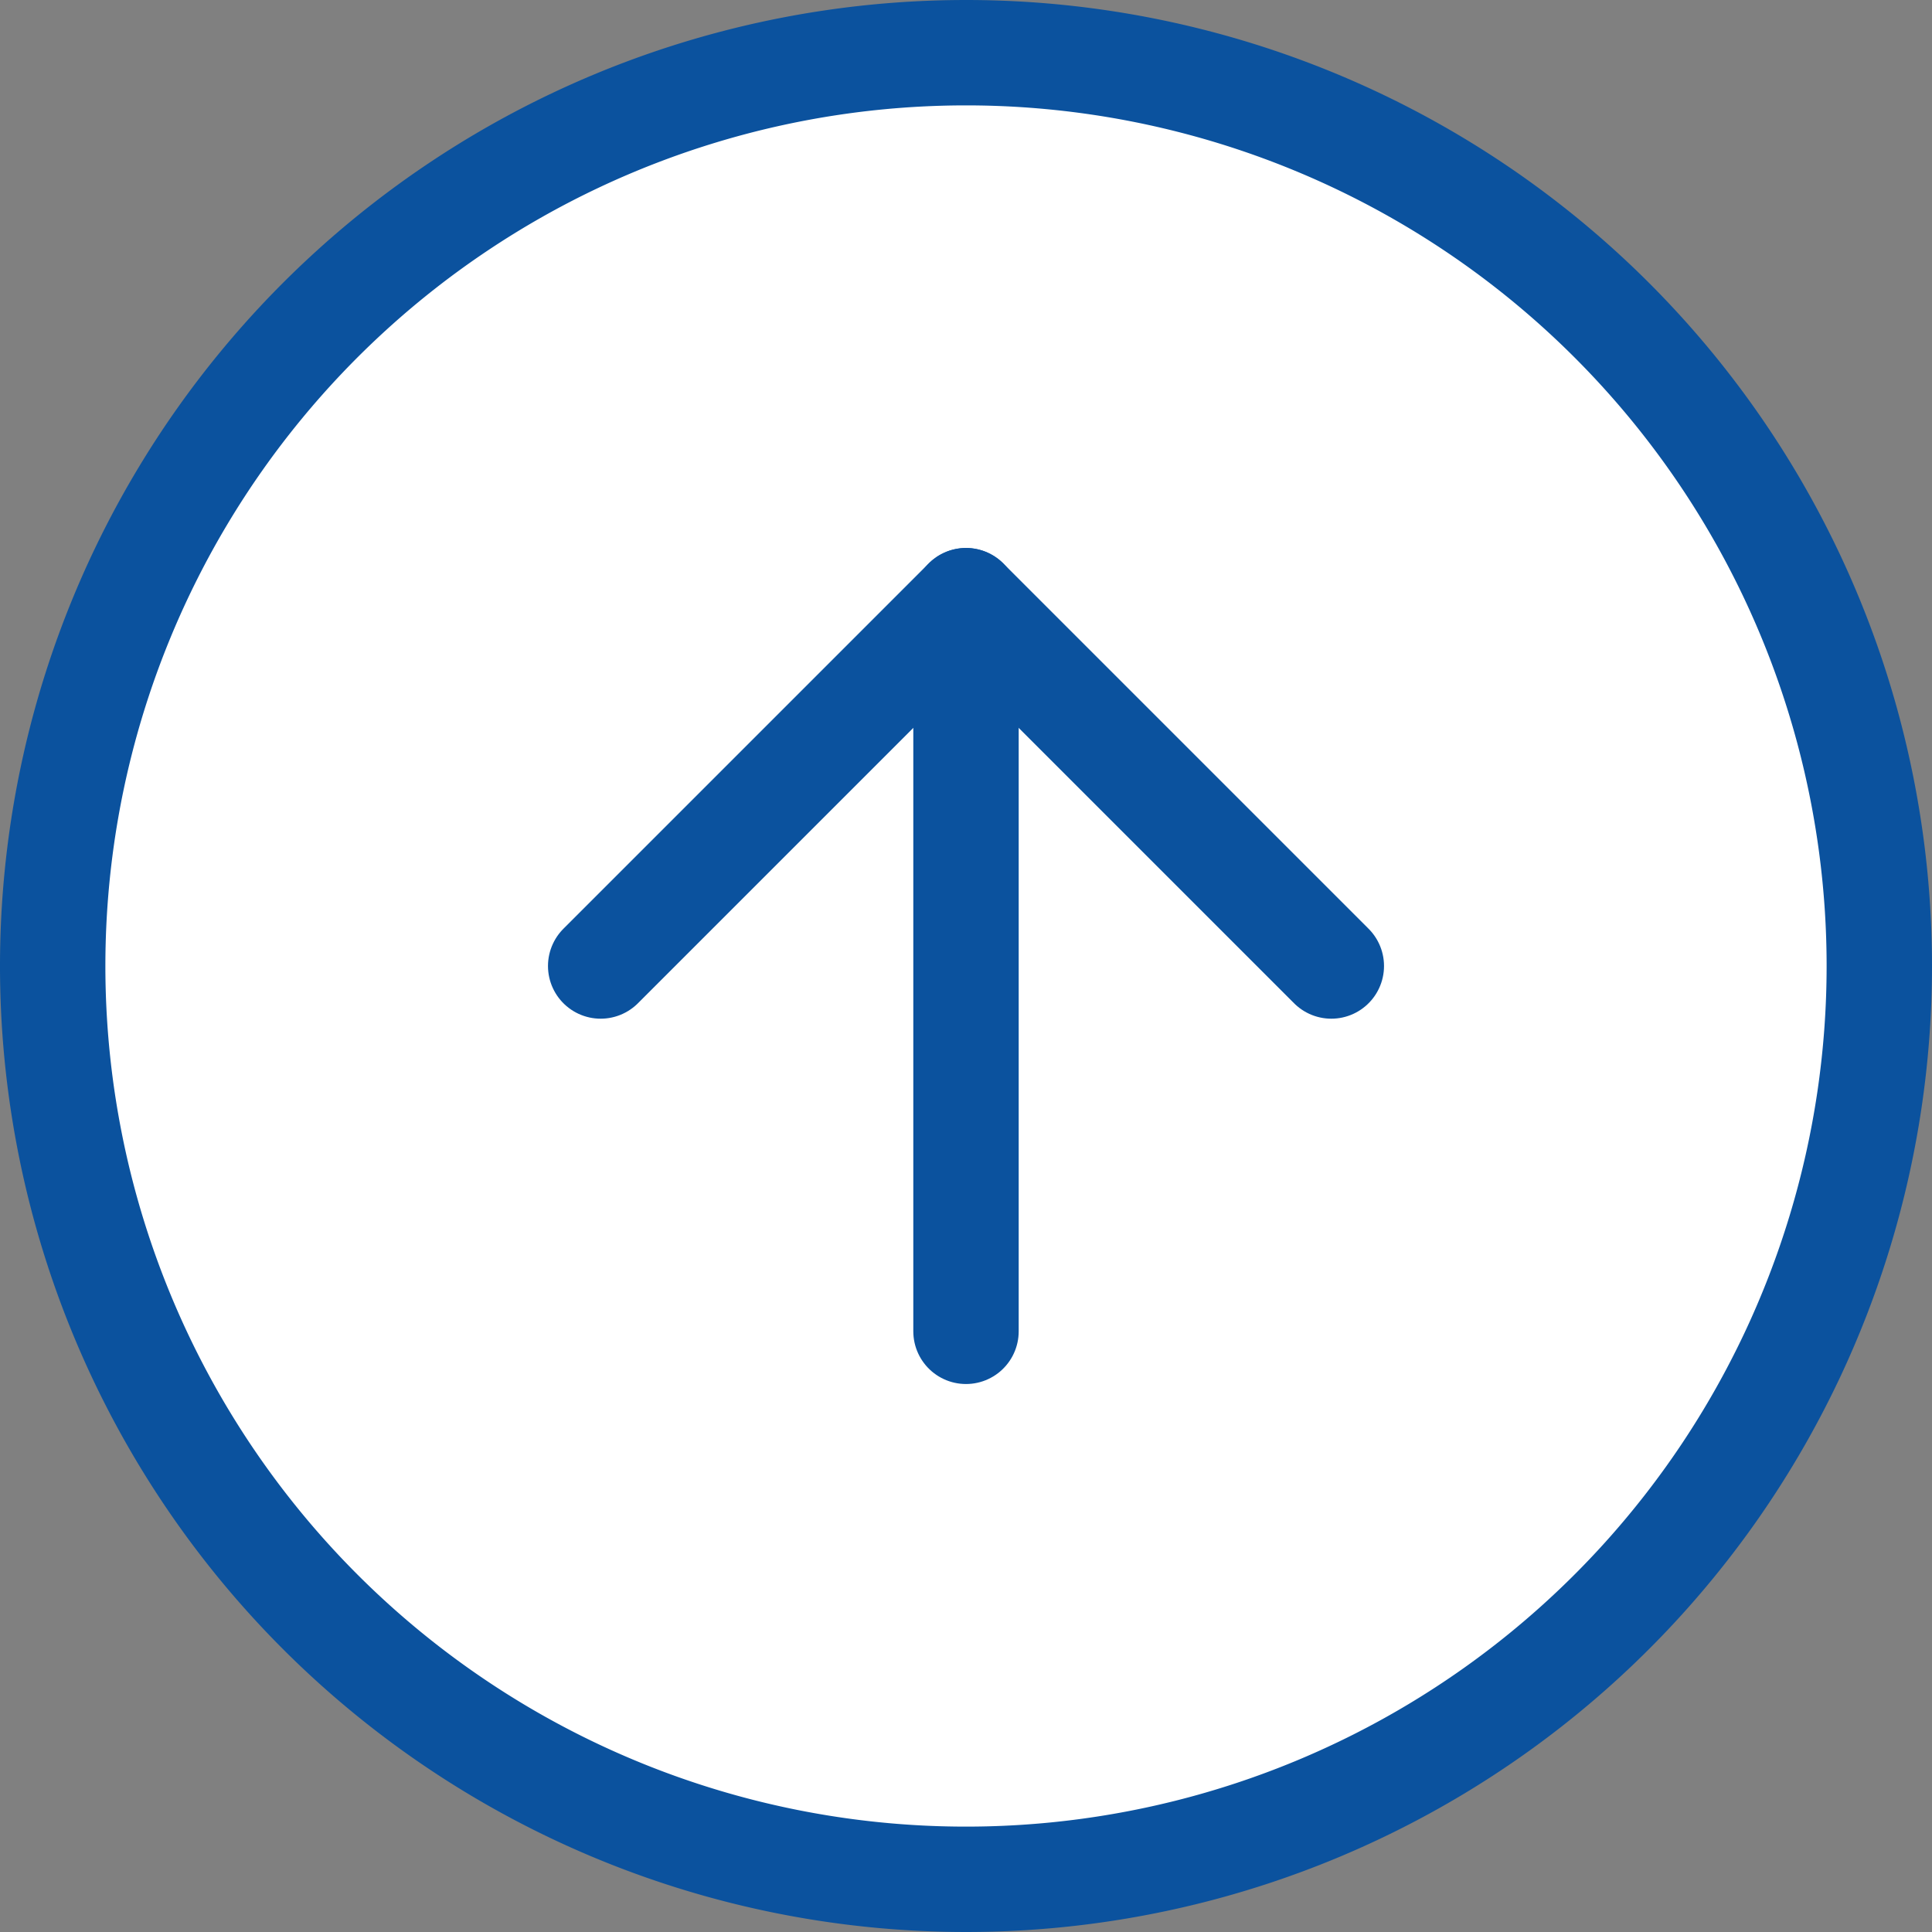
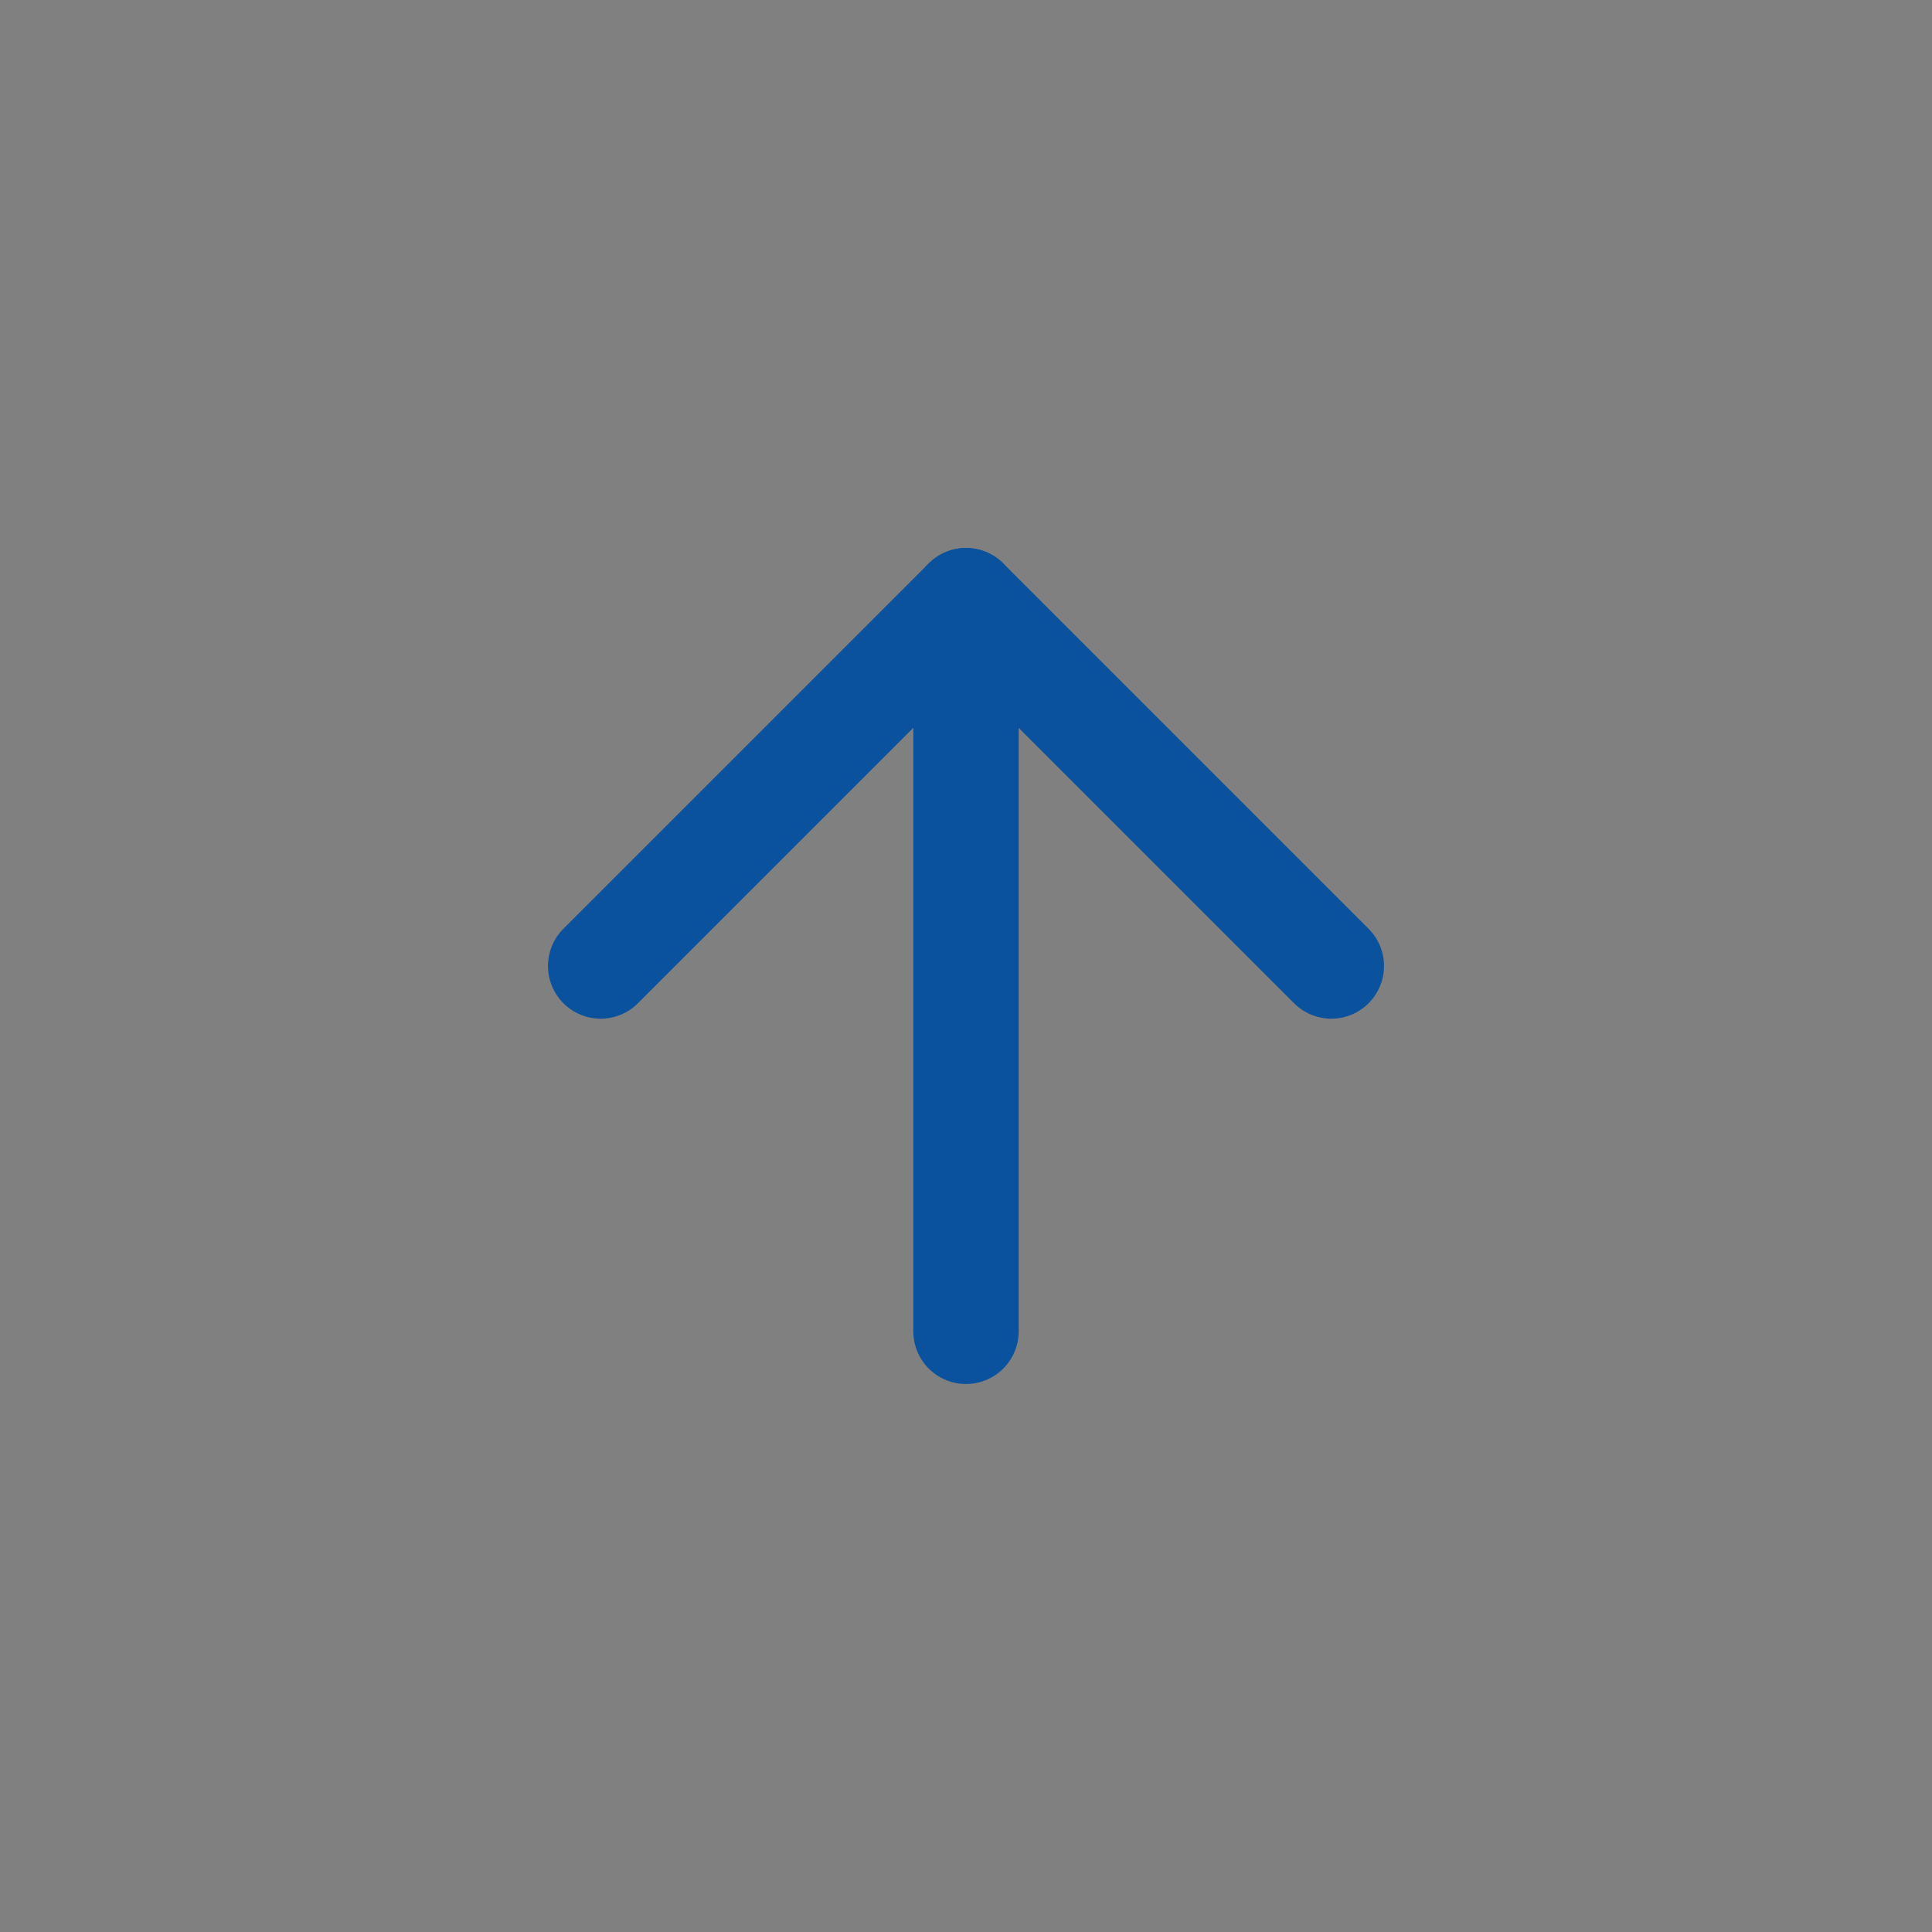
<svg xmlns="http://www.w3.org/2000/svg" width="55" height="55" viewBox="0 0 55 55">
  <rect x="0" y="0" width="55" height="55" fill="#808080" stroke="none" />
  <g id="totop" transform="translate(-1.5 -1.5)">
-     <path id="パス_43799" data-name="パス 43799" d="M55,29A26,26,0,1,1,29,3,26,26,0,0,1,55,29Z" transform="translate(0 0)" fill="#fff" stroke="#0B529E" stroke-linecap="round" stroke-linejoin="round" stroke-width="3" />
    <path id="パス_43800" data-name="パス 43800" d="M32.8,22.4,22.4,12,12,22.4" transform="translate(6.6 6.6)" fill="none" stroke="#0B529E" stroke-linecap="round" stroke-linejoin="round" stroke-width="3" />
    <path id="パス_43801" data-name="パス 43801" d="M18,32.8V12" transform="translate(11 6.6)" fill="none" stroke="#0B529E" stroke-linecap="round" stroke-linejoin="round" stroke-width="3" />
  </g>
</svg>